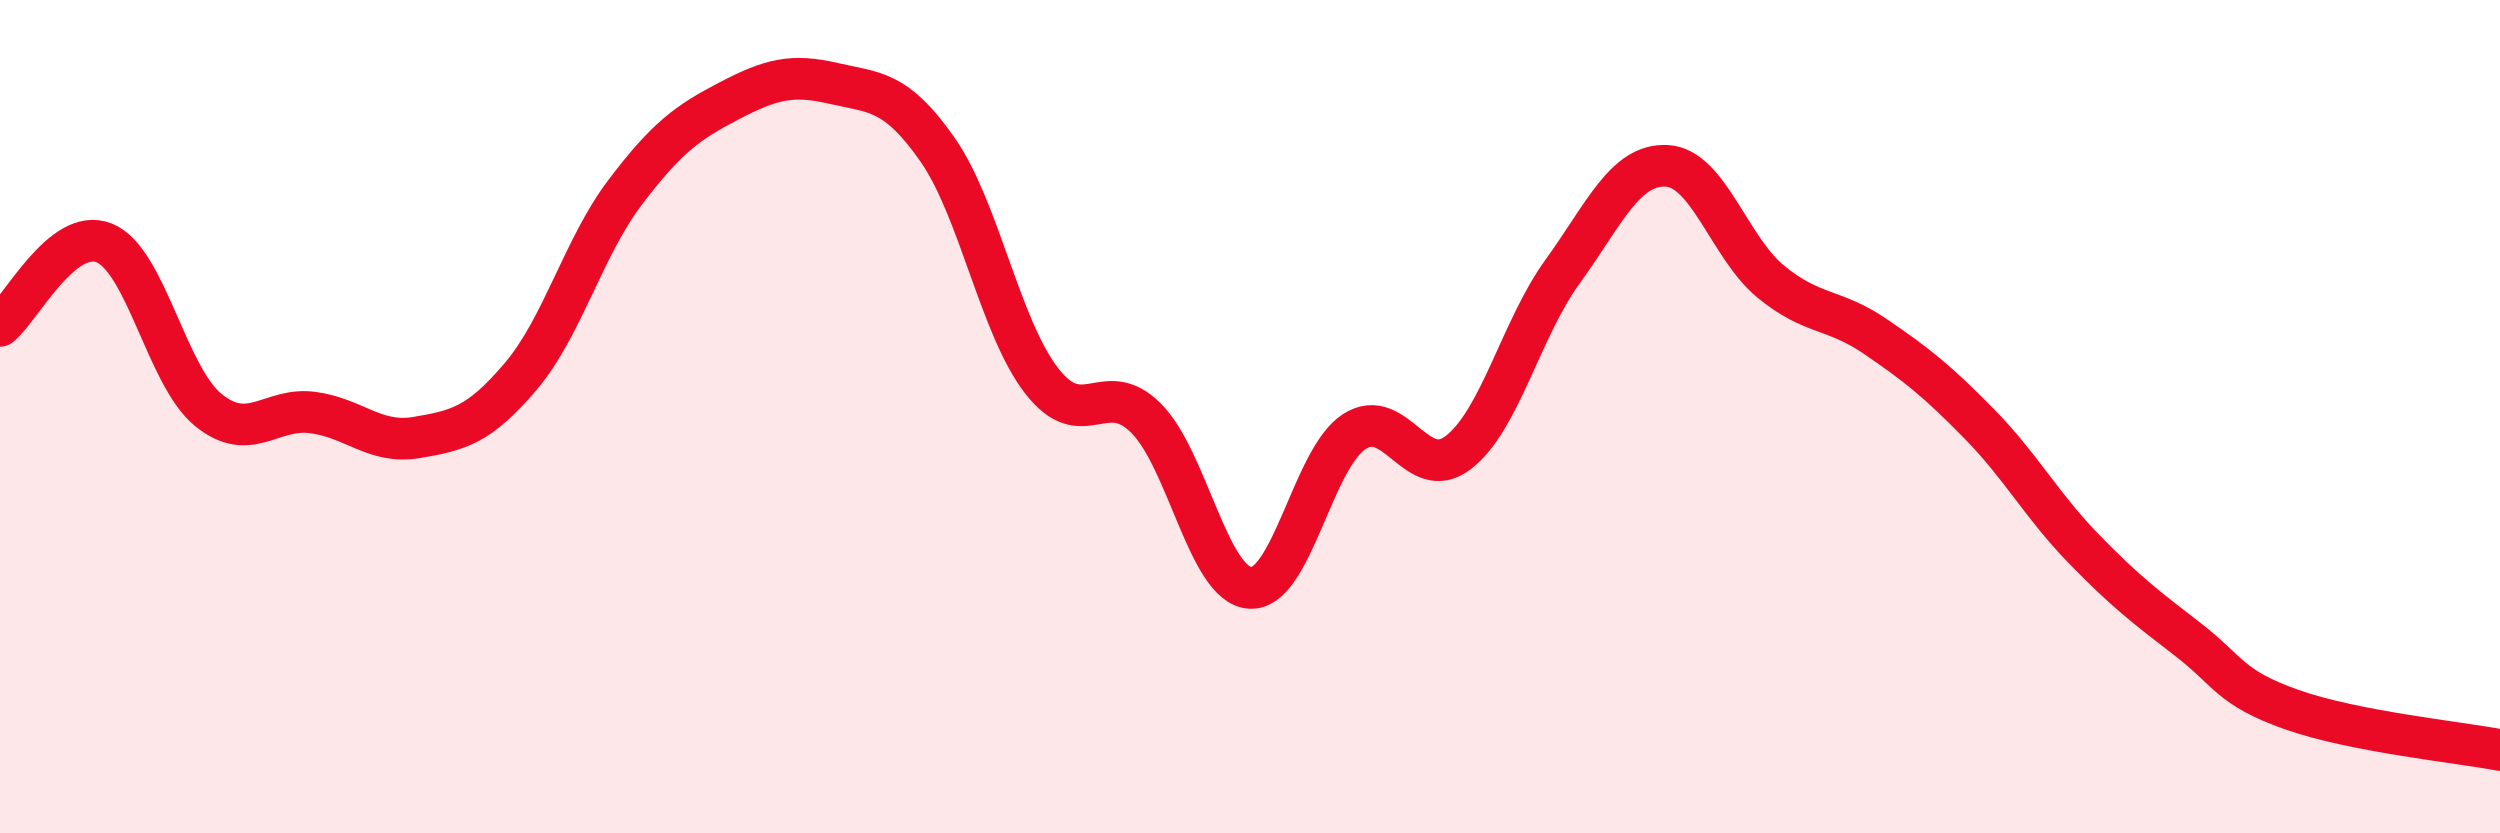
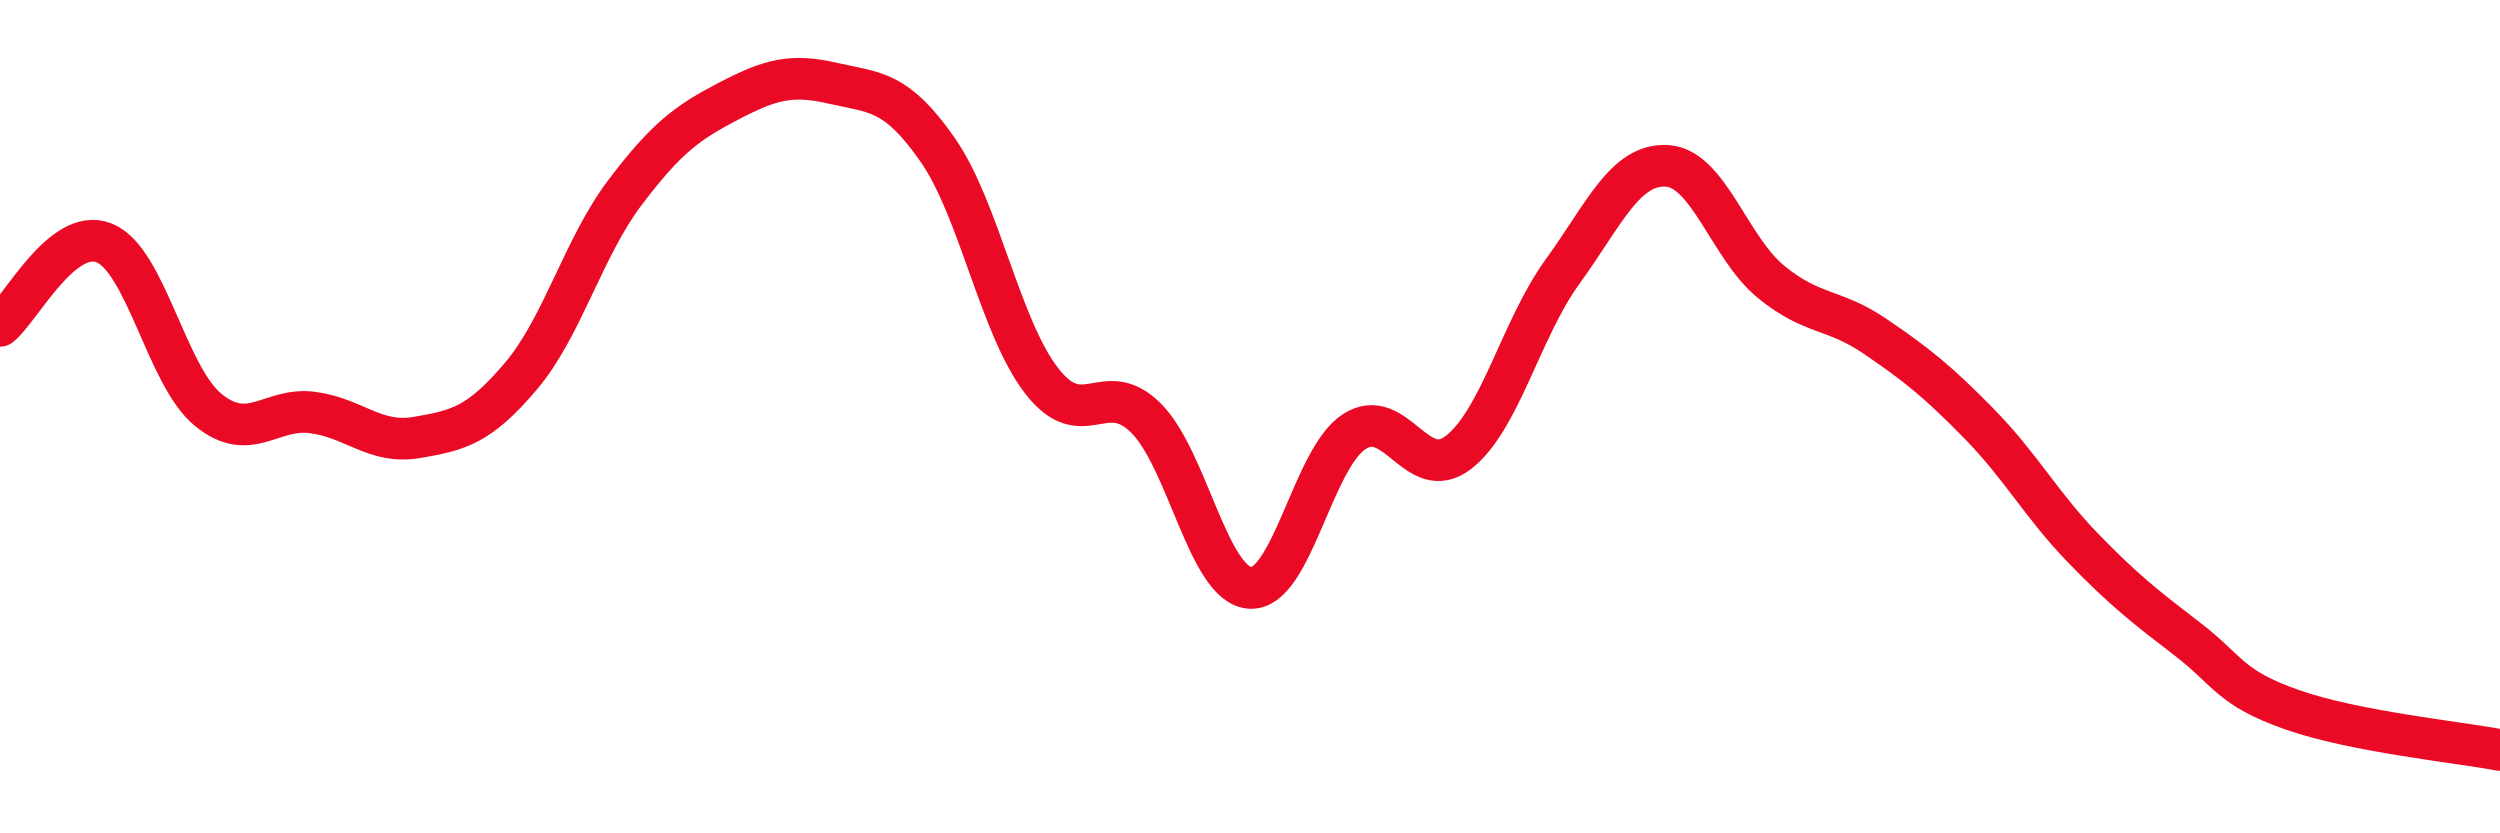
<svg xmlns="http://www.w3.org/2000/svg" width="60" height="20" viewBox="0 0 60 20">
-   <path d="M 0,7.82 C 0.5,7.42 1.5,5.43 2.5,5.83 C 3.5,6.23 4,9.03 5,9.84 C 6,10.65 6.5,9.77 7.5,9.9 C 8.5,10.03 9,10.67 10,10.5 C 11,10.33 11.5,10.21 12.5,9.03 C 13.5,7.85 14,5.94 15,4.62 C 16,3.3 16.5,2.94 17.5,2.42 C 18.5,1.9 19,1.77 20,2 C 21,2.23 21.5,2.16 22.5,3.59 C 23.5,5.02 24,7.85 25,9.14 C 26,10.43 26.5,9.04 27.5,10.03 C 28.5,11.02 29,14.04 30,14.11 C 31,14.18 31.5,11.01 32.5,10.36 C 33.5,9.71 34,11.63 35,10.86 C 36,10.09 36.5,7.9 37.5,6.52 C 38.5,5.14 39,3.93 40,3.98 C 41,4.03 41.5,5.94 42.5,6.76 C 43.5,7.58 44,7.39 45,8.07 C 46,8.75 46.5,9.15 47.5,10.17 C 48.5,11.19 49,12.13 50,13.16 C 51,14.19 51.5,14.57 52.5,15.34 C 53.5,16.11 53.5,16.5 55,17.03 C 56.5,17.56 59,17.81 60,18L60 20L0 20Z" fill="#EB0A25" opacity="0.1" stroke-linecap="round" stroke-linejoin="round" />
  <path d="M 0,7.82 C 0.5,7.42 1.5,5.43 2.5,5.83 C 3.5,6.23 4,9.03 5,9.84 C 6,10.65 6.5,9.77 7.5,9.9 C 8.5,10.03 9,10.67 10,10.5 C 11,10.33 11.5,10.21 12.5,9.03 C 13.5,7.85 14,5.94 15,4.62 C 16,3.3 16.5,2.94 17.5,2.42 C 18.5,1.9 19,1.77 20,2 C 21,2.23 21.5,2.16 22.5,3.59 C 23.5,5.02 24,7.85 25,9.14 C 26,10.43 26.5,9.04 27.5,10.03 C 28.5,11.02 29,14.04 30,14.11 C 31,14.18 31.5,11.01 32.5,10.36 C 33.5,9.71 34,11.63 35,10.86 C 36,10.09 36.5,7.9 37.5,6.52 C 38.5,5.14 39,3.93 40,3.98 C 41,4.03 41.5,5.94 42.5,6.76 C 43.5,7.58 44,7.39 45,8.07 C 46,8.75 46.5,9.15 47.5,10.17 C 48.5,11.19 49,12.13 50,13.16 C 51,14.19 51.5,14.57 52.5,15.34 C 53.5,16.11 53.5,16.5 55,17.03 C 56.5,17.56 59,17.81 60,18" stroke="#EB0A25" stroke-width="1" fill="none" stroke-linecap="round" stroke-linejoin="round" />
</svg>